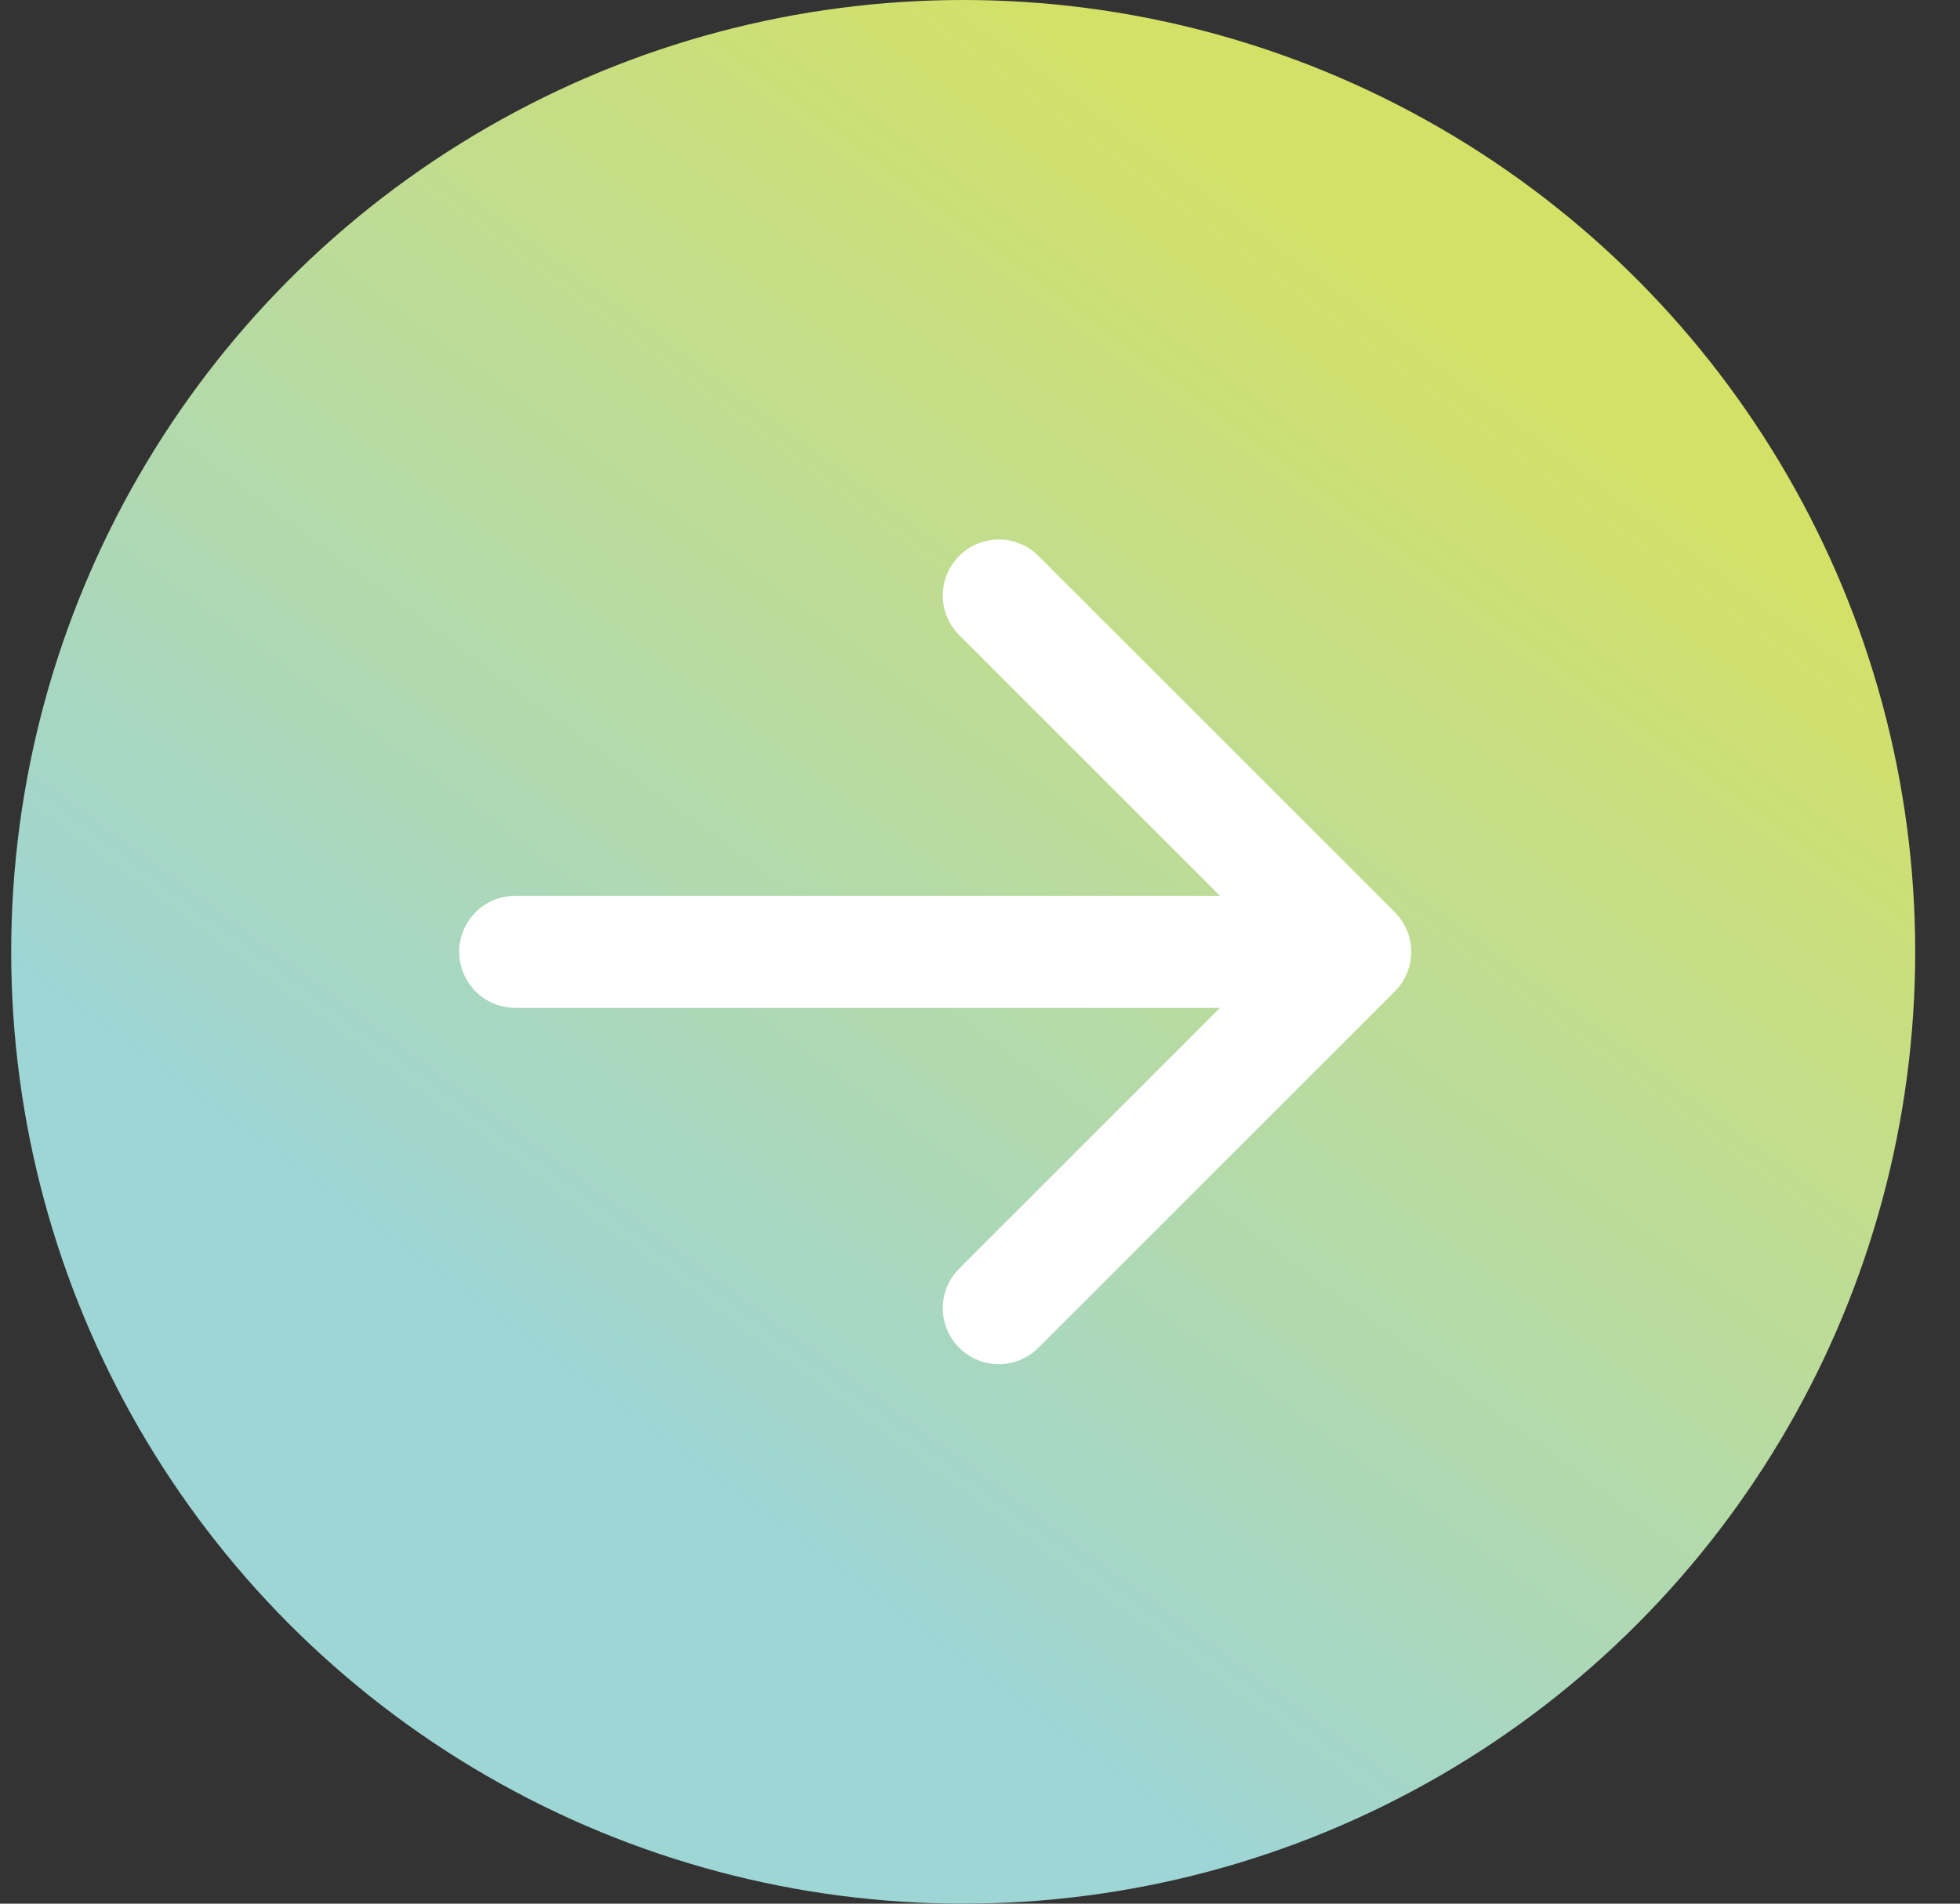
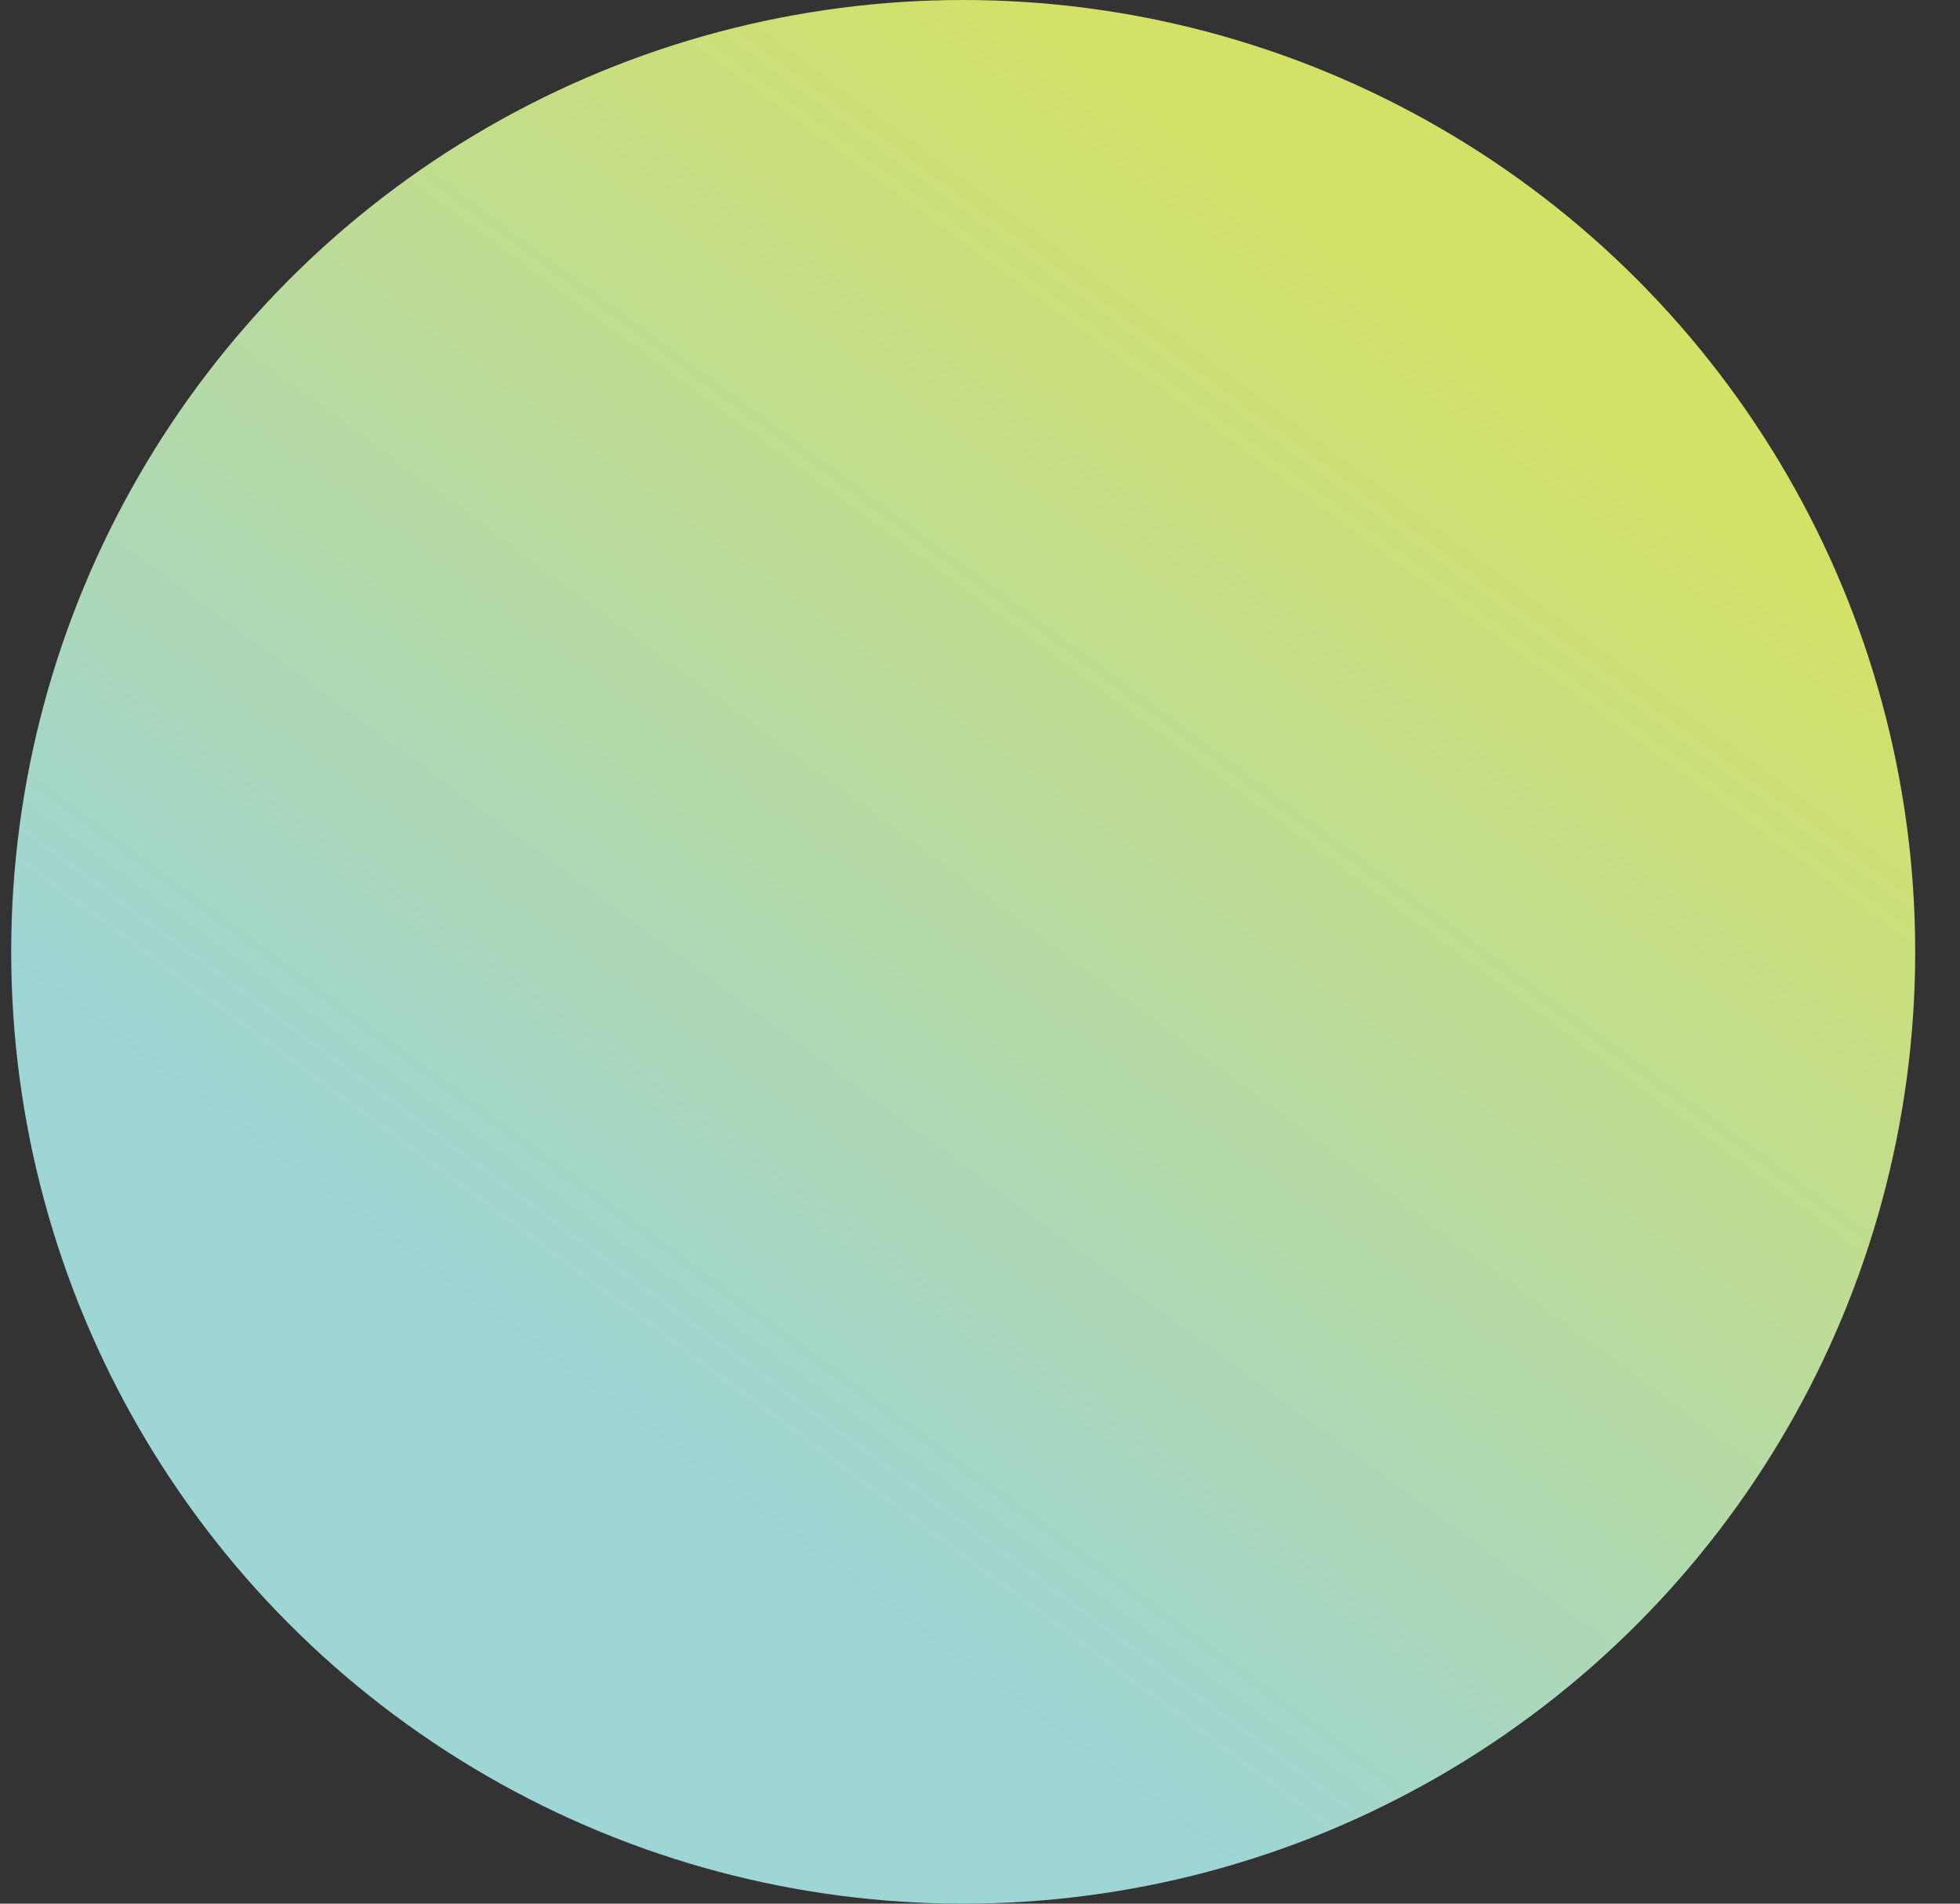
<svg xmlns="http://www.w3.org/2000/svg" width="35" height="34" viewBox="0 0 35 34" fill="none">
  <rect x="0" y="0" width="35" height="34" fill="#333333" stroke="none" />
  <circle cx="17.2" cy="17" r="17" fill="url(#paint0_linear_754_1709)" />
-   <path d="M9.2 16C8.648 16 8.2 16.448 8.2 17C8.2 17.552 8.648 18 9.2 18V16ZM24.907 17.707C25.298 17.317 25.298 16.683 24.907 16.293L18.543 9.929C18.153 9.538 17.519 9.538 17.129 9.929C16.738 10.319 16.738 10.953 17.129 11.343L22.786 17L17.129 22.657C16.738 23.047 16.738 23.68 17.129 24.071C17.519 24.462 18.153 24.462 18.543 24.071L24.907 17.707ZM9.2 18L24.2 18V16L9.2 16V18Z" fill="white" />
  <defs>
    <linearGradient id="paint0_linear_754_1709" x1="24.516" y1="4.284" x2="9.725" y2="24.324" gradientUnits="userSpaceOnUse">
      <stop stop-color="#D4E167" />
      <stop offset="1" stop-color="#9ED5D5" />
    </linearGradient>
  </defs>
</svg>